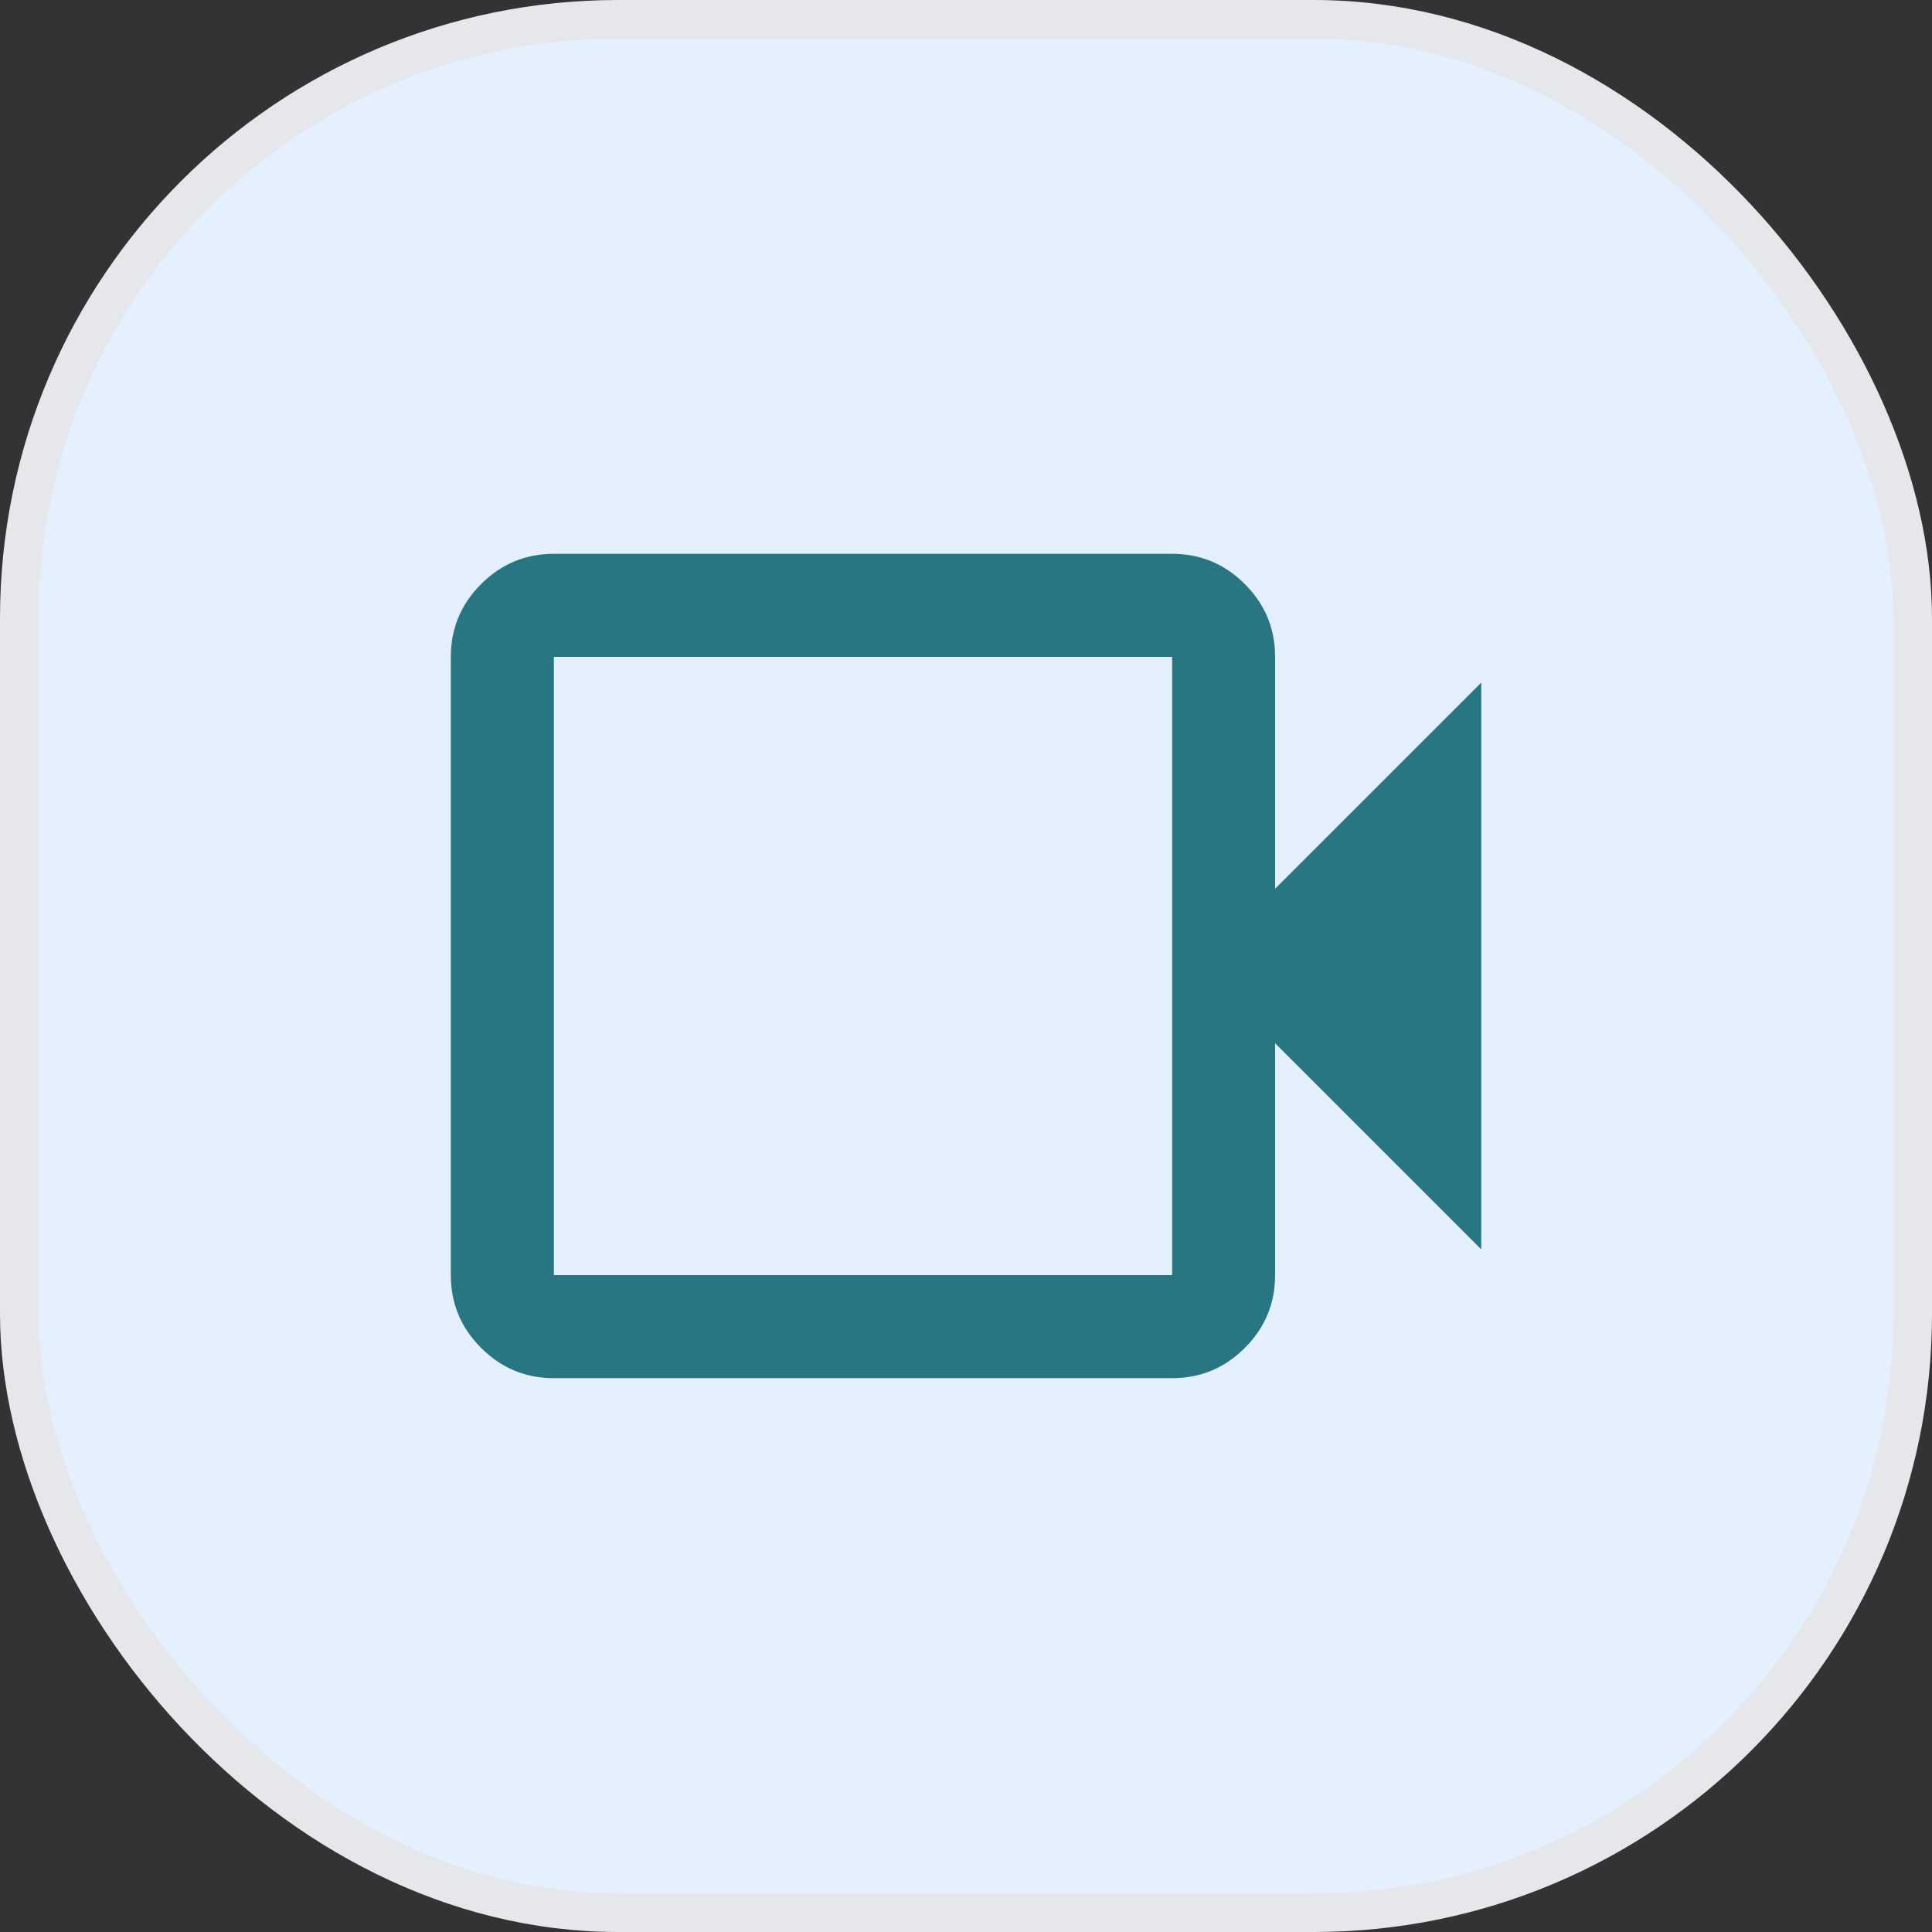
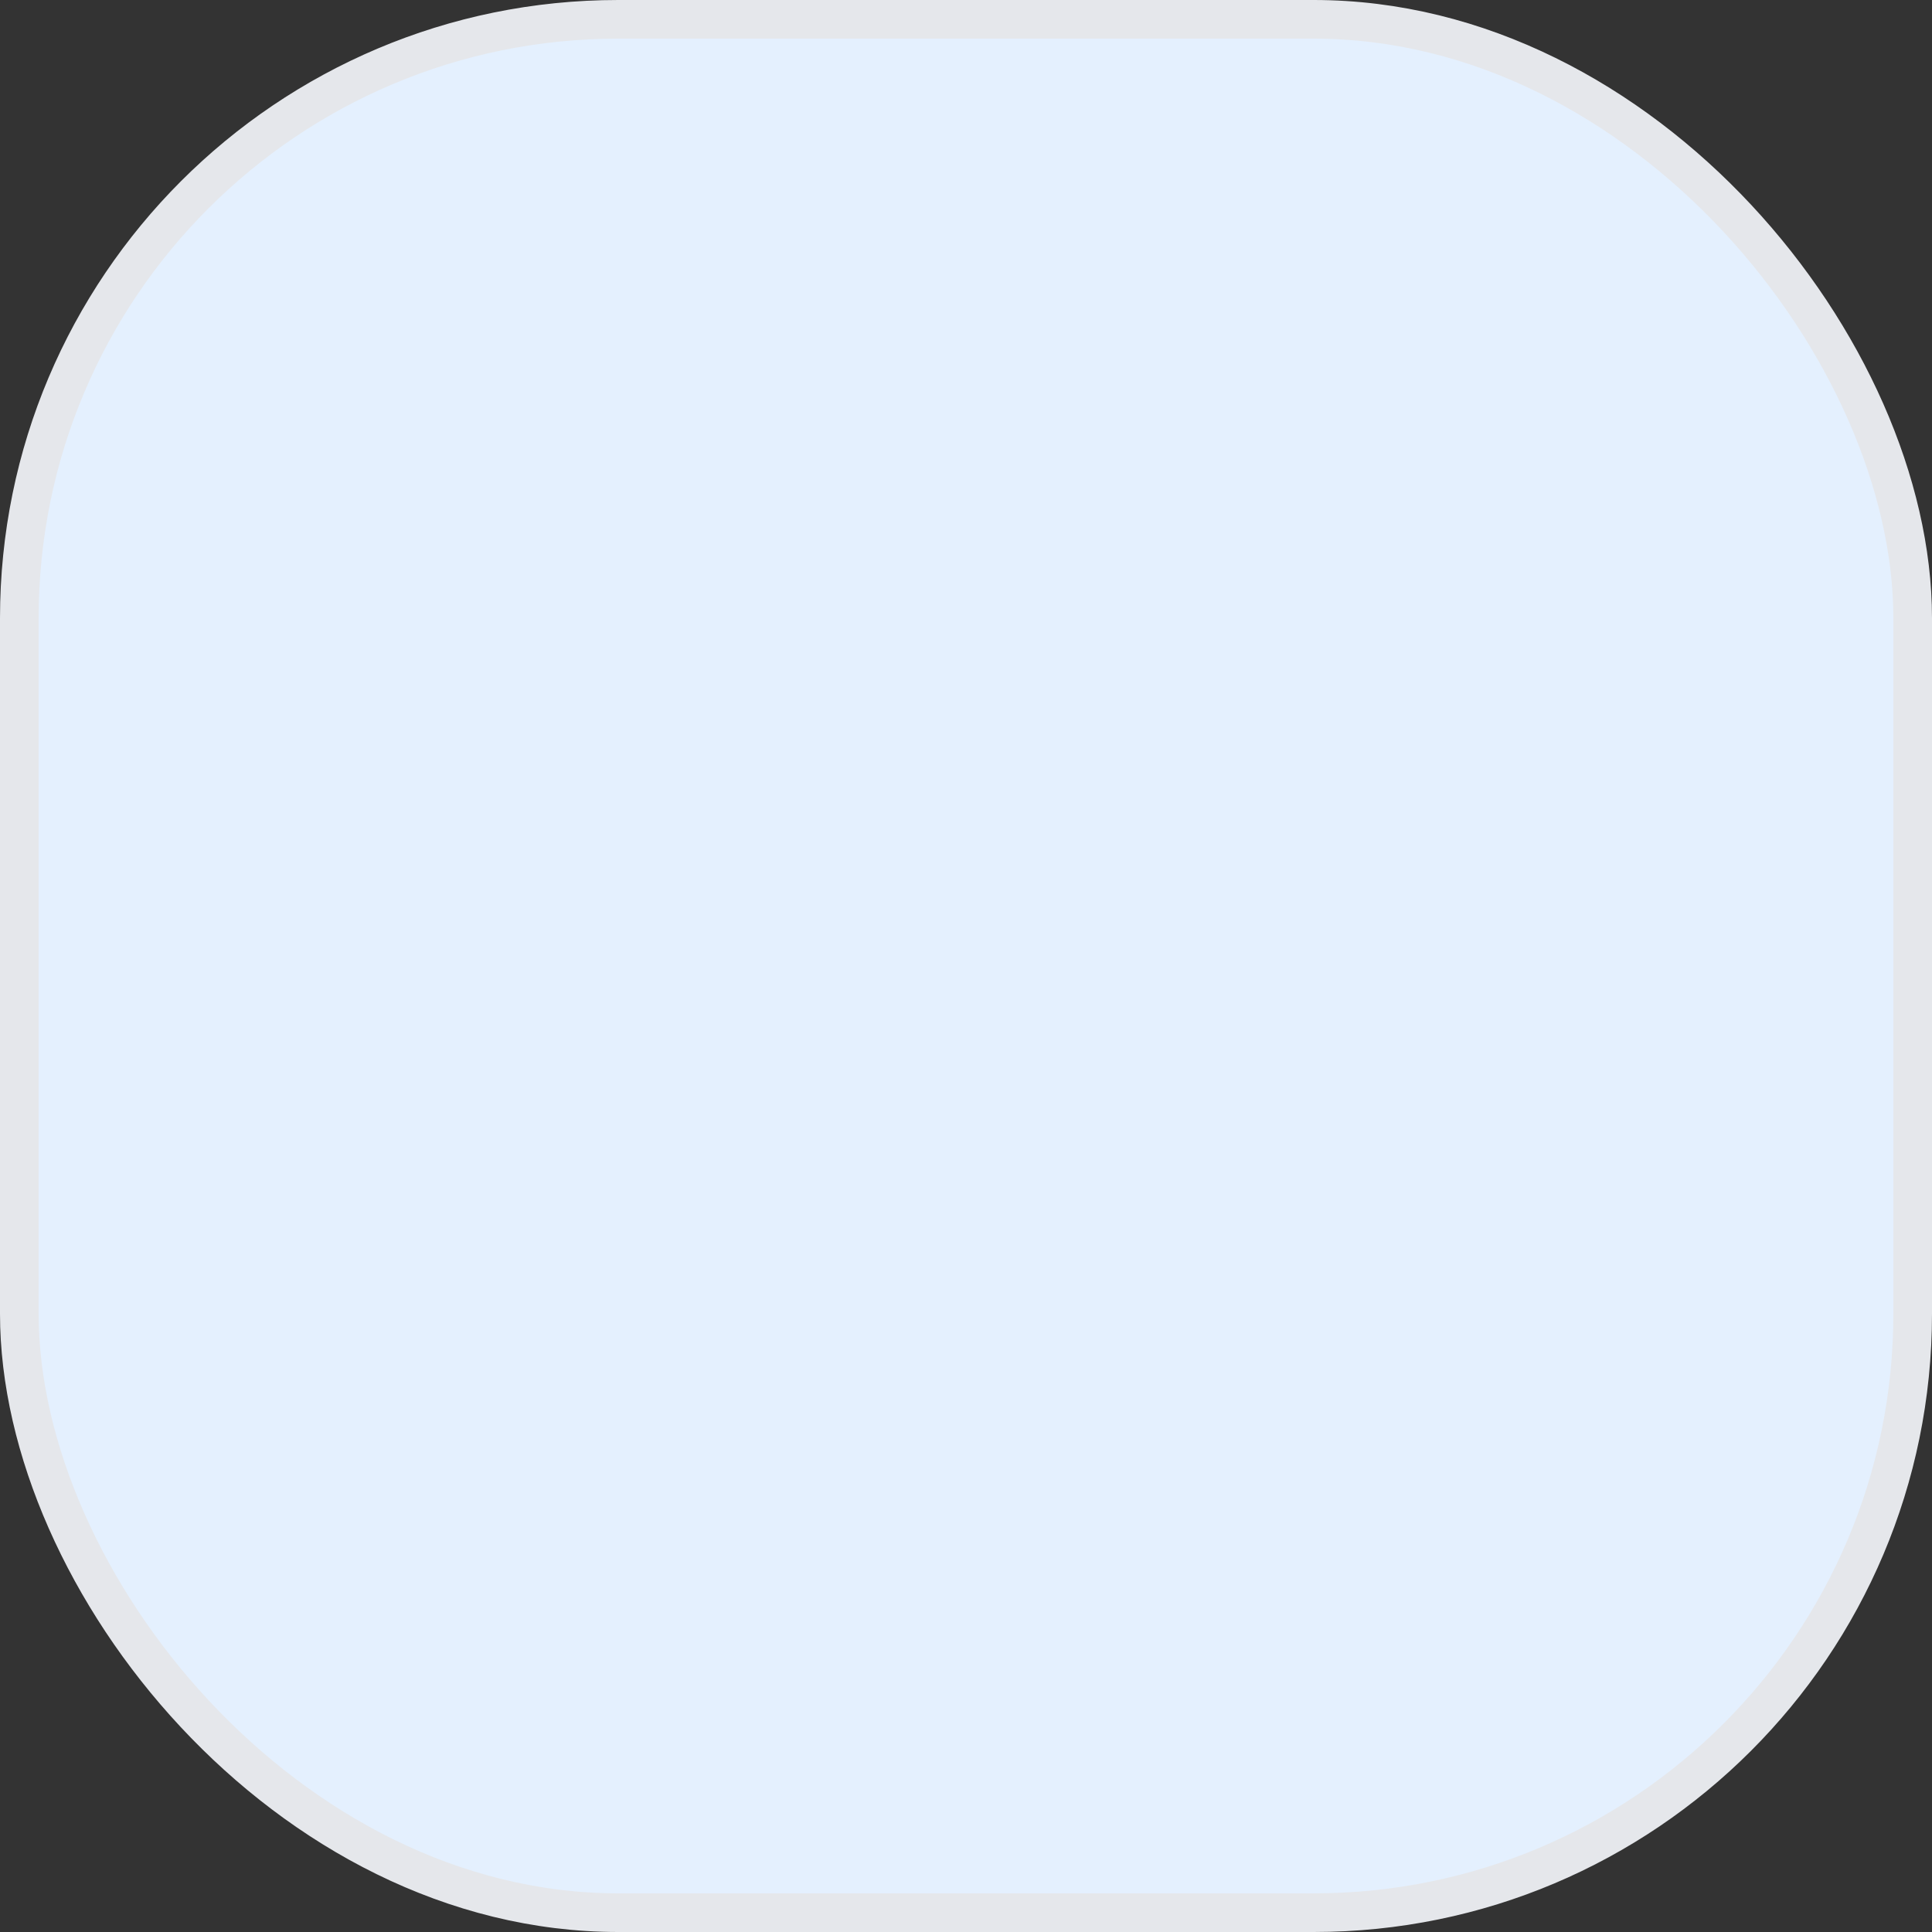
<svg xmlns="http://www.w3.org/2000/svg" width="50" height="50" viewBox="0 0 50 50" fill="none">
  <rect x="0" y="0" width="50" height="50" fill="#333333" stroke="none" />
  <rect x="0.5" y="0.5" width="49" height="49" rx="15.5" fill="#E4F0FE" />
  <rect x="0.5" y="0.5" width="49" height="49" rx="15.5" stroke="#E5E7EB" />
  <mask id="mask0_155_2364" style="mask-type:alpha" maskUnits="userSpaceOnUse" x="9" y="9" width="32" height="32">
-     <rect x="9" y="9" width="32" height="32" fill="#D9D9D9" />
-   </mask>
+     </mask>
  <g mask="url(#mask0_155_2364)">
-     <path d="M14.334 35.667C13.6 35.667 12.973 35.406 12.45 34.883C11.928 34.361 11.667 33.733 11.667 33V17C11.667 16.267 11.928 15.639 12.45 15.117C12.973 14.594 13.6 14.333 14.334 14.333H30.334C31.067 14.333 31.695 14.594 32.217 15.117C32.739 15.639 33 16.267 33 17V23L38.334 17.667V32.333L33 27V33C33 33.733 32.739 34.361 32.217 34.883C31.695 35.406 31.067 35.667 30.334 35.667H14.334ZM14.334 33H30.334V17H14.334V33Z" fill="#297683" />
-   </g>
+     </g>
</svg>